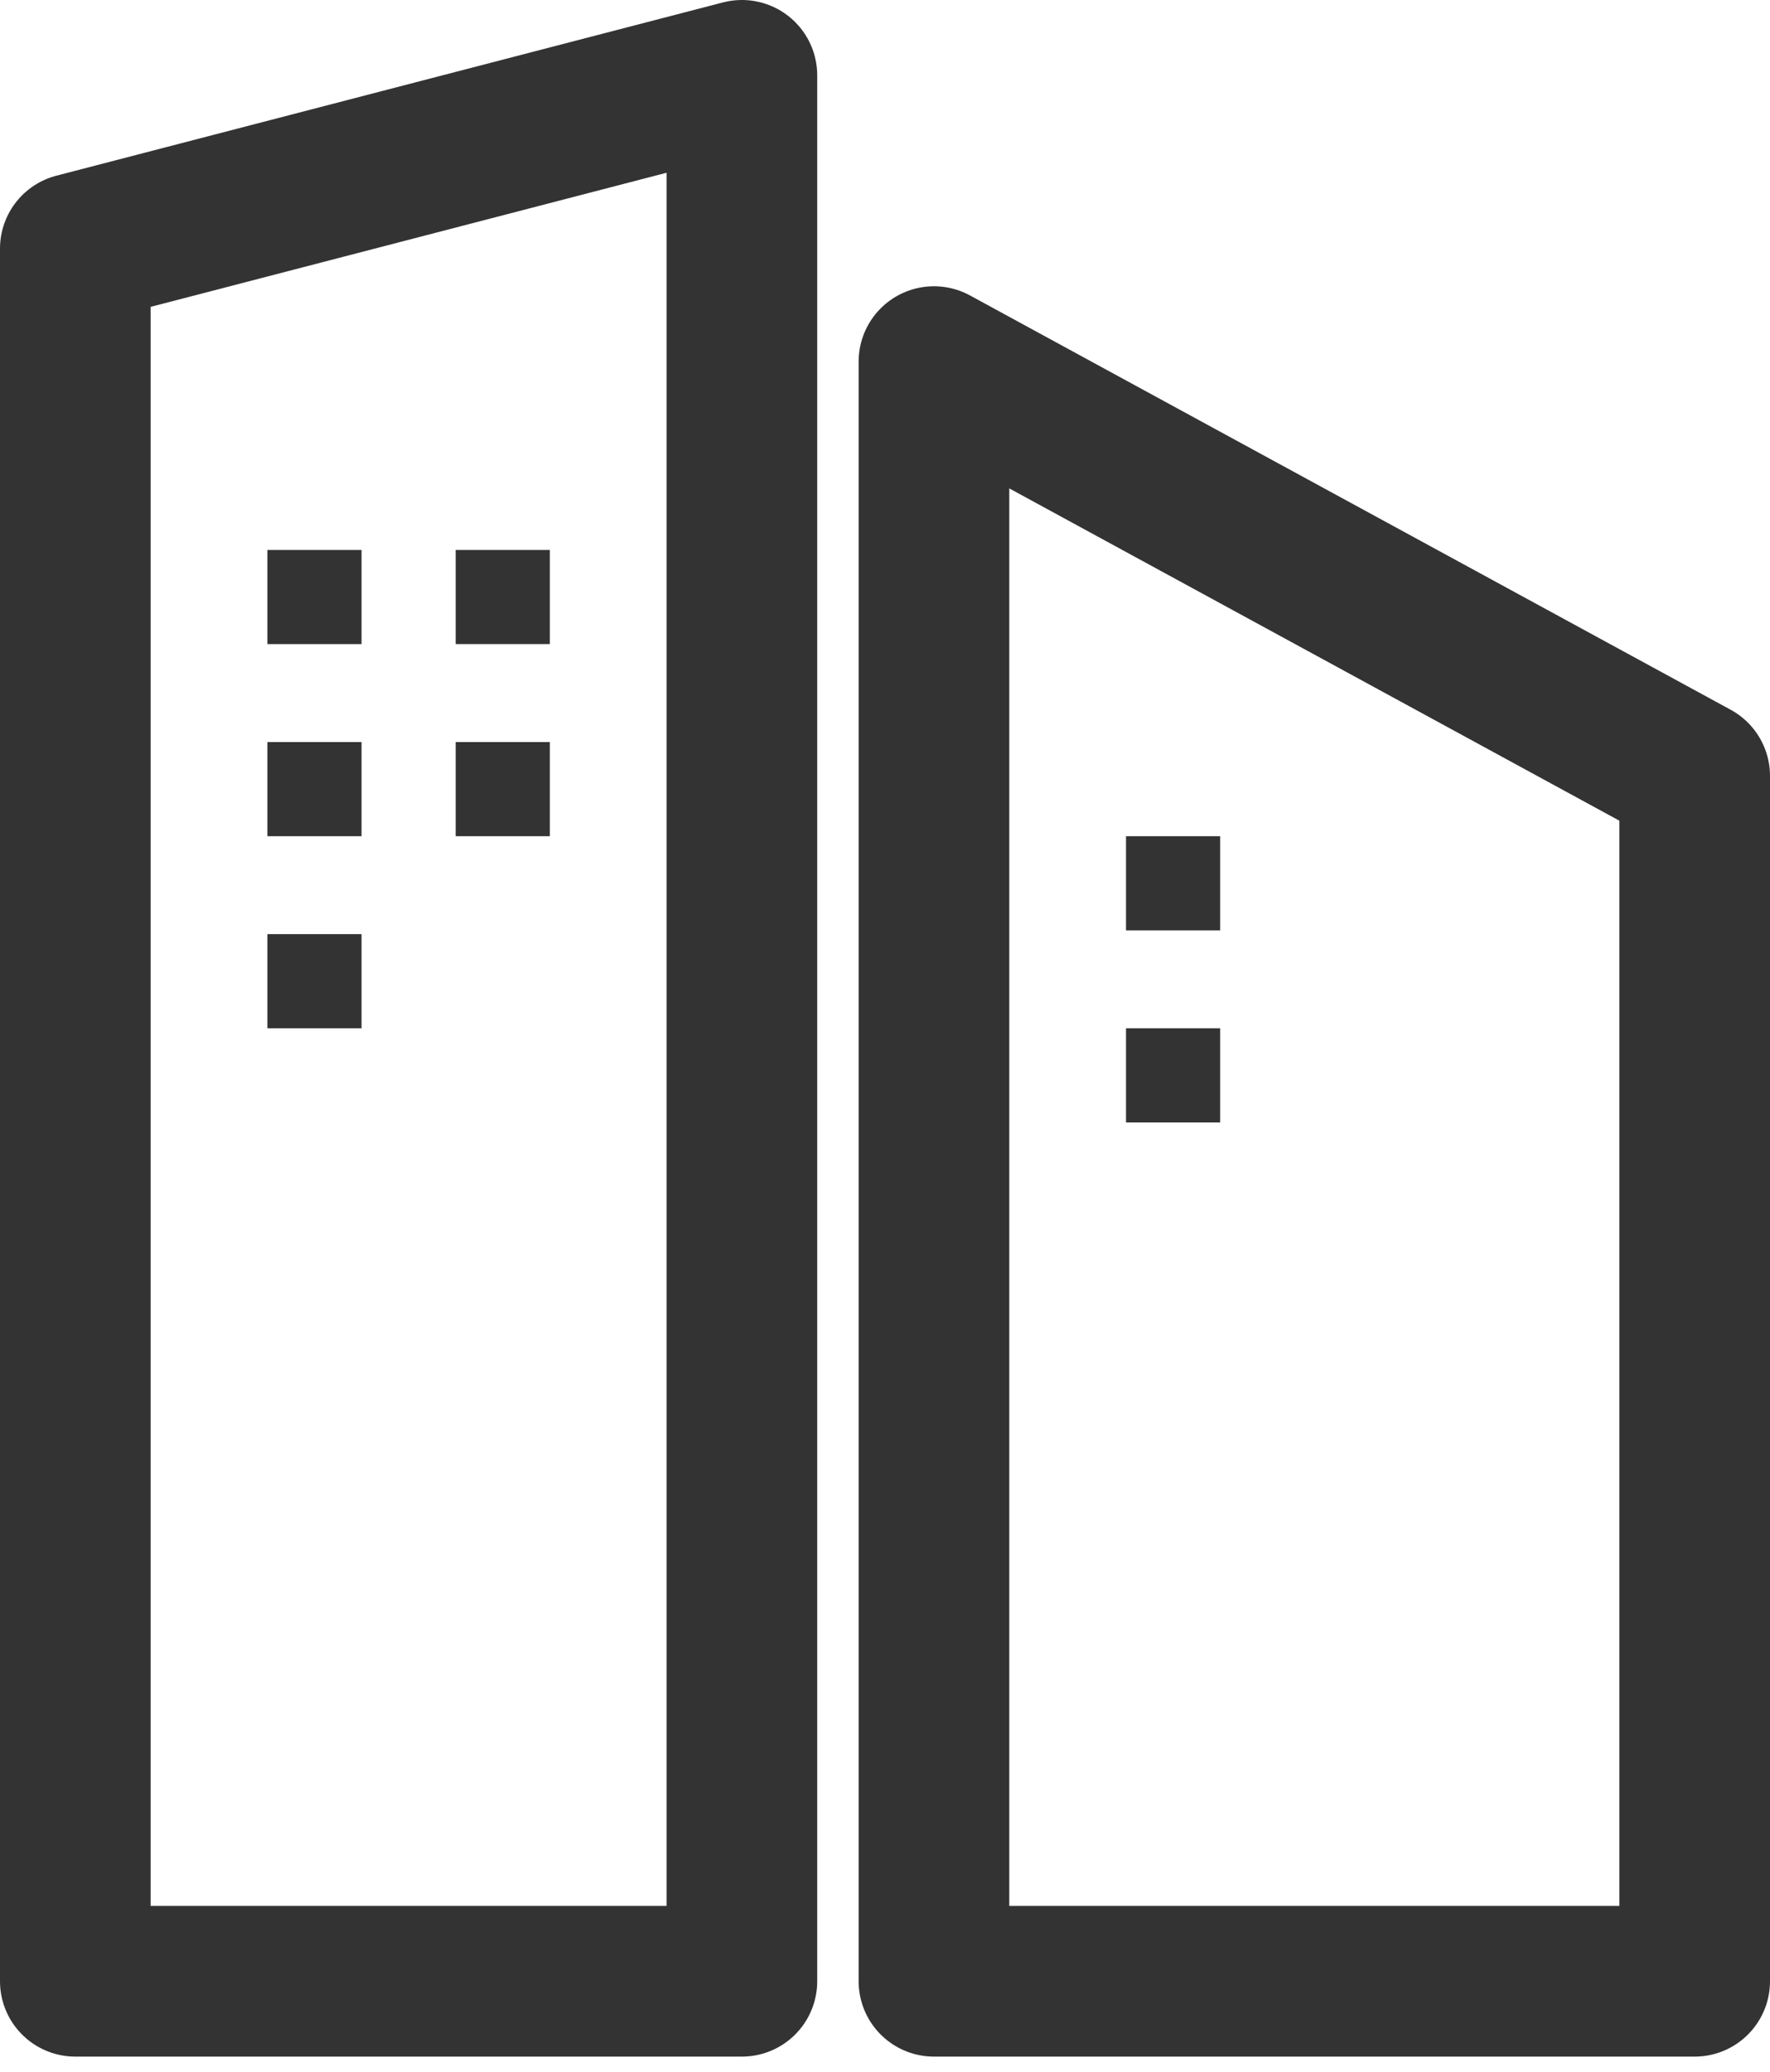
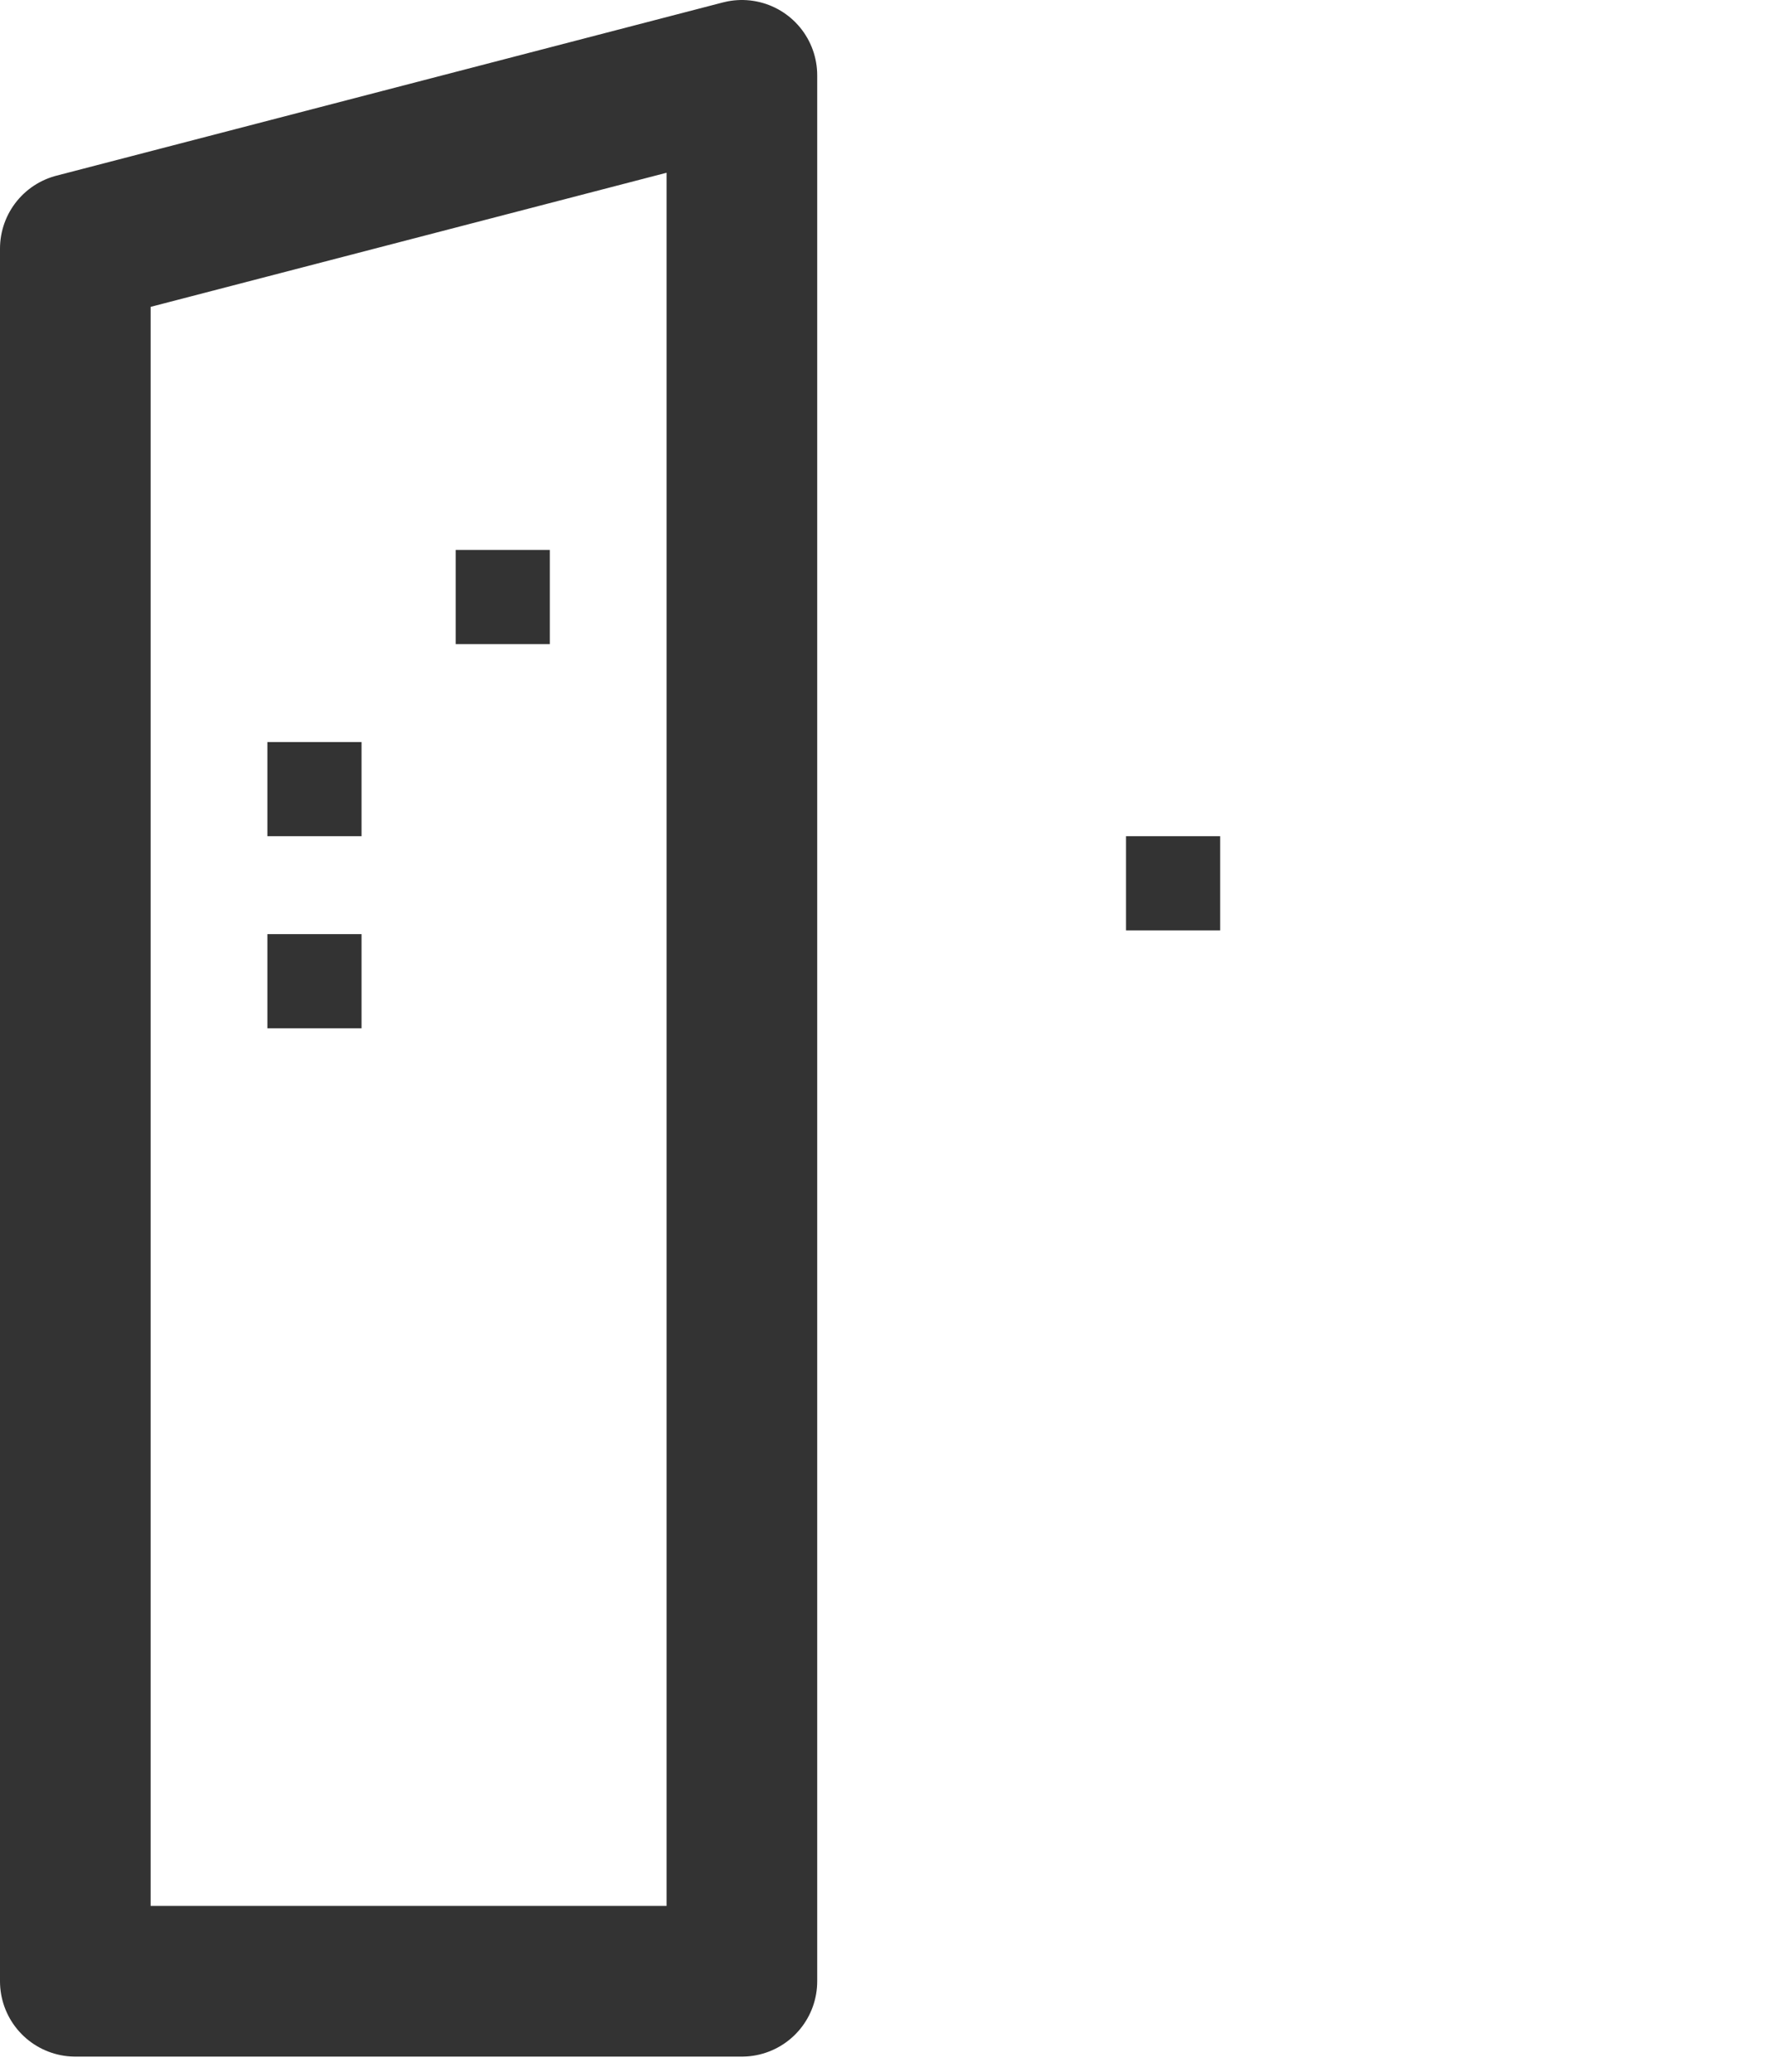
<svg xmlns="http://www.w3.org/2000/svg" version="1.1" id="Layer_1" x="0px" y="0px" viewBox="0 0 47 55" style="enable-background:new 0 0 47 55;" xml:space="preserve">
  <style type="text/css">
	.st0{fill:none;stroke:#333333;stroke-width:4;stroke-linecap:round;stroke-linejoin:round;}
	.st1{fill:#333333;}
</style>
  <path class="st0" d="M19.7,52.6H2v-46L19.7,2V52.6z" />
-   <path class="st0" d="M45,52.6H24.8v-43l20.2,11V52.6z" />
-   <path class="st1" d="M9.6,14.6H7.1v2.5h2.5V14.6z" />
  <path class="st1" d="M14.6,14.6h-2.5v2.5h2.5V14.6z" />
-   <path class="st1" d="M14.6,19.7h-2.5v2.5h2.5V19.7z" />
  <path class="st1" d="M32.4,22.2h-2.5v2.5h2.5V22.2z" />
-   <path class="st1" d="M32.4,27.3h-2.5v2.5h2.5V27.3z" />
  <path class="st1" d="M9.6,19.7H7.1v2.5h2.5V19.7z" />
  <path class="st1" d="M9.6,24.8H7.1v2.5h2.5V24.8z" />
</svg>